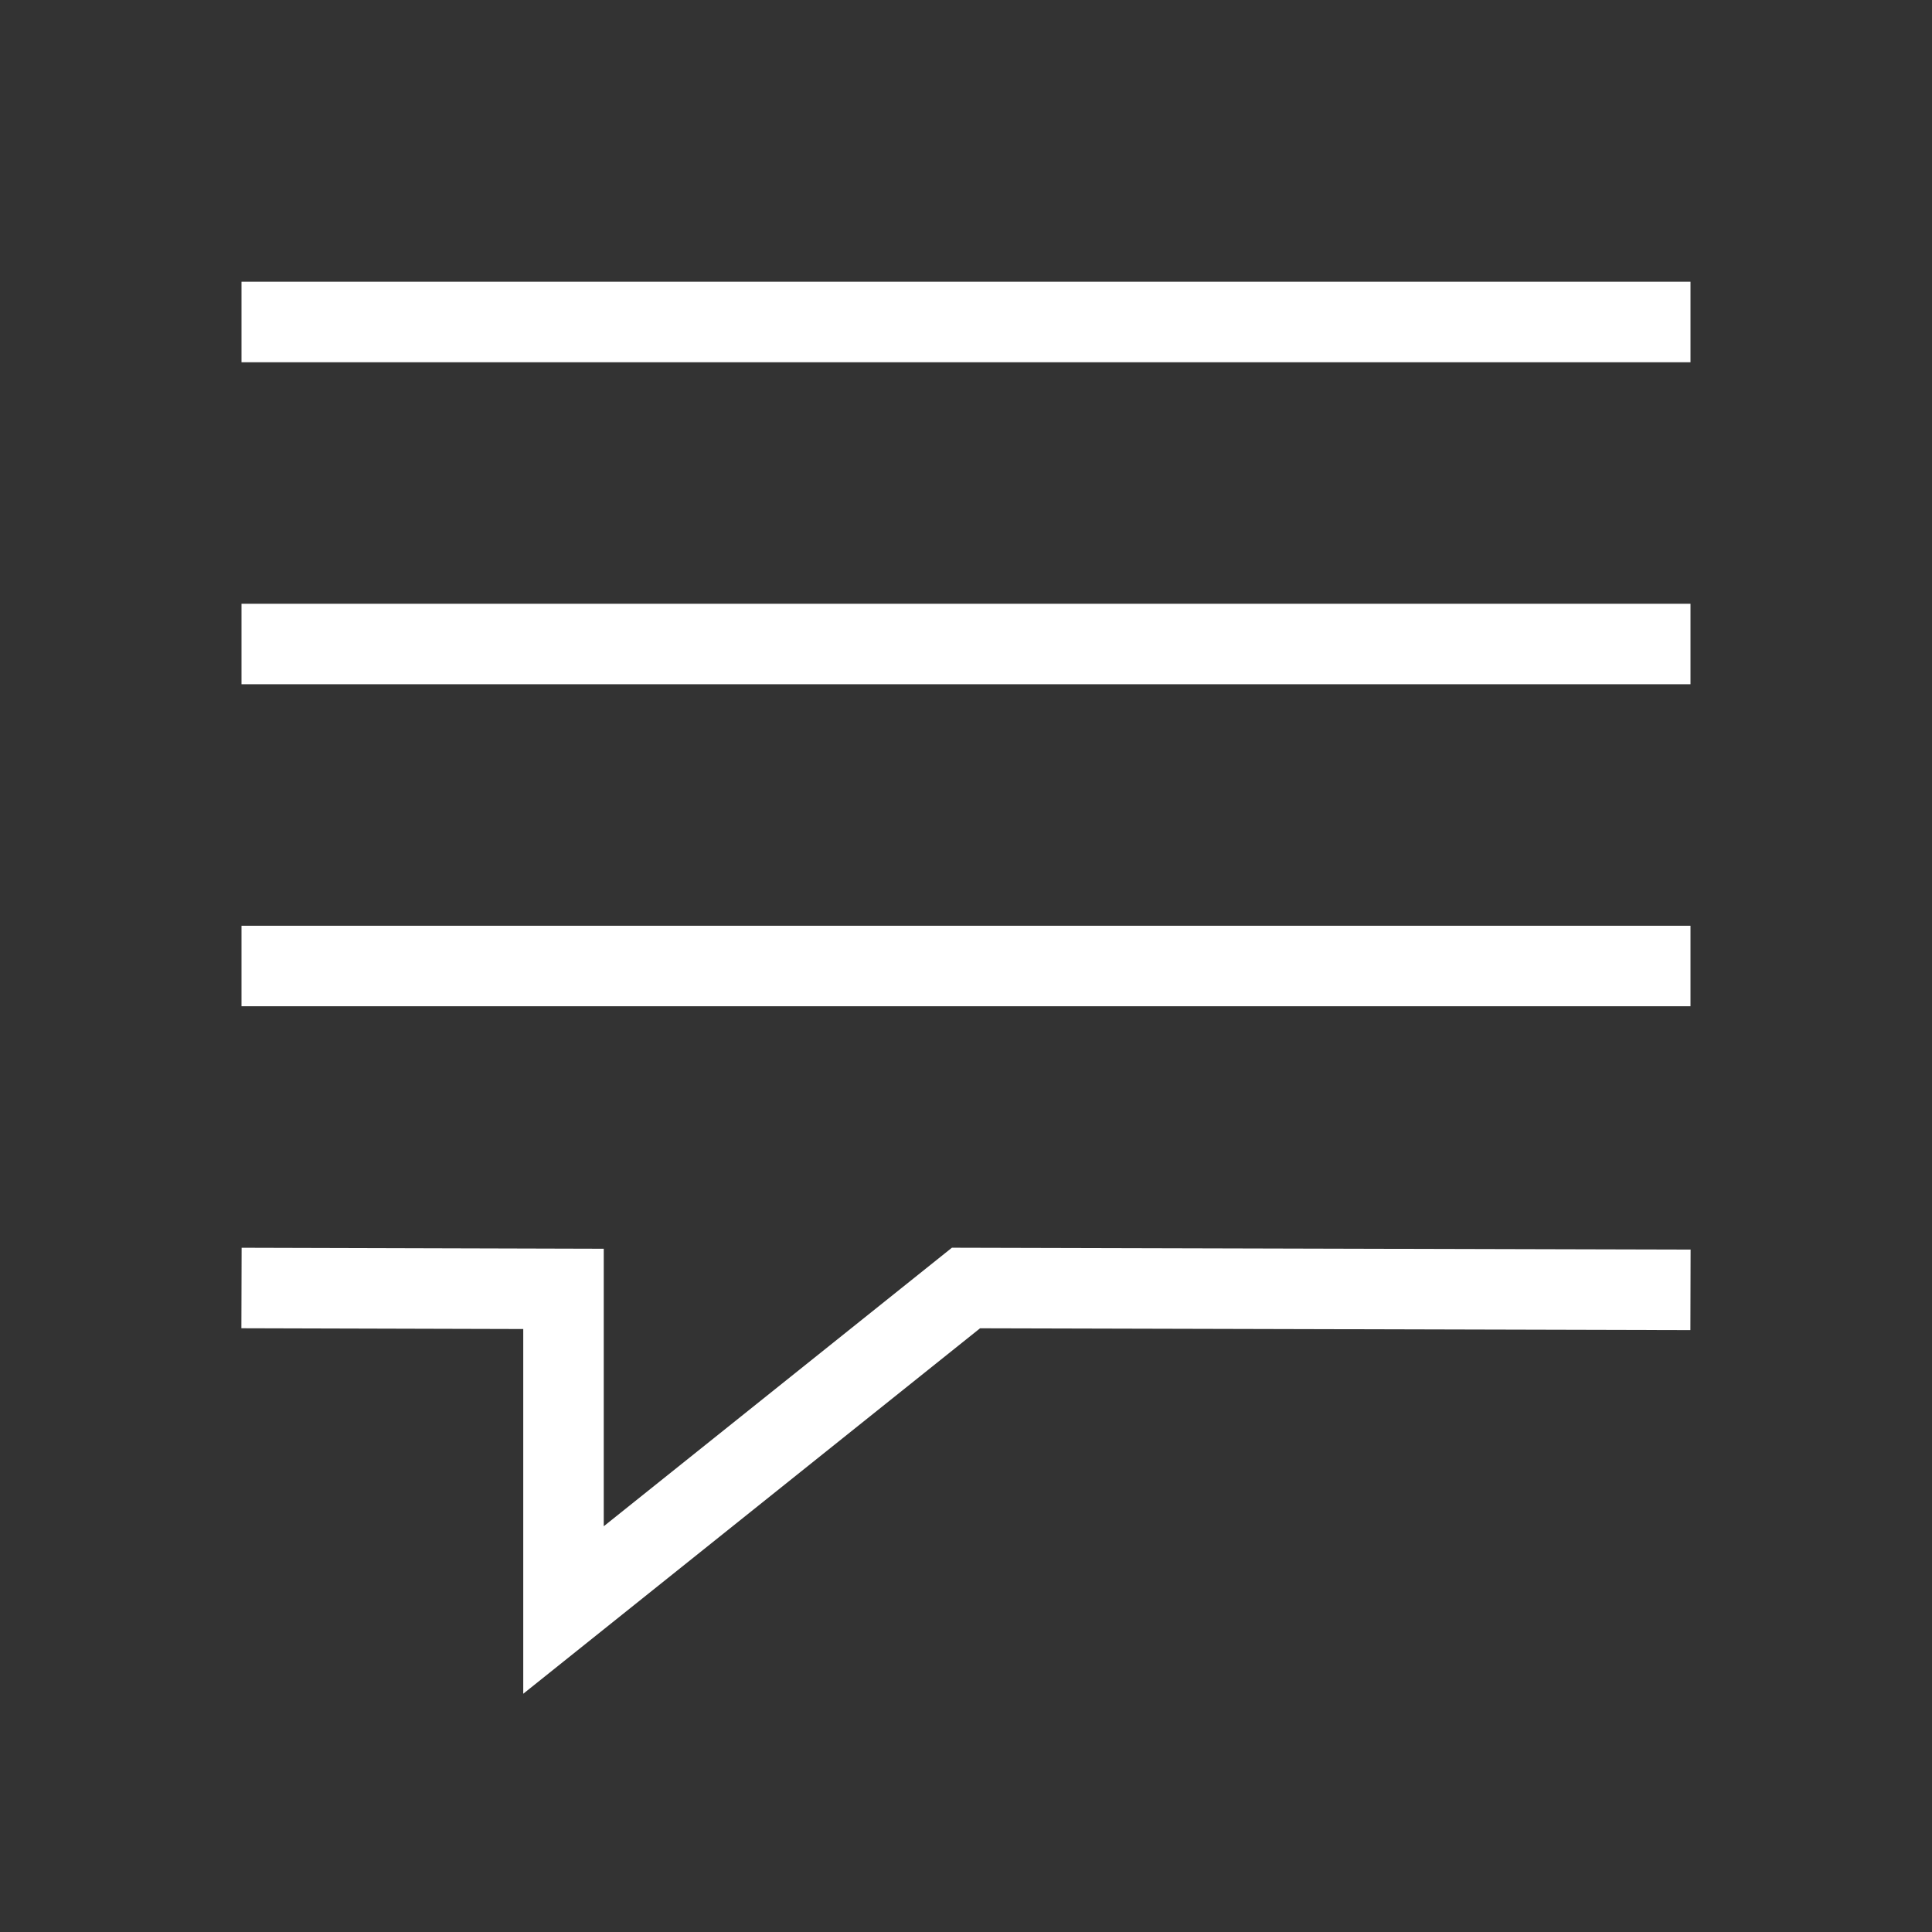
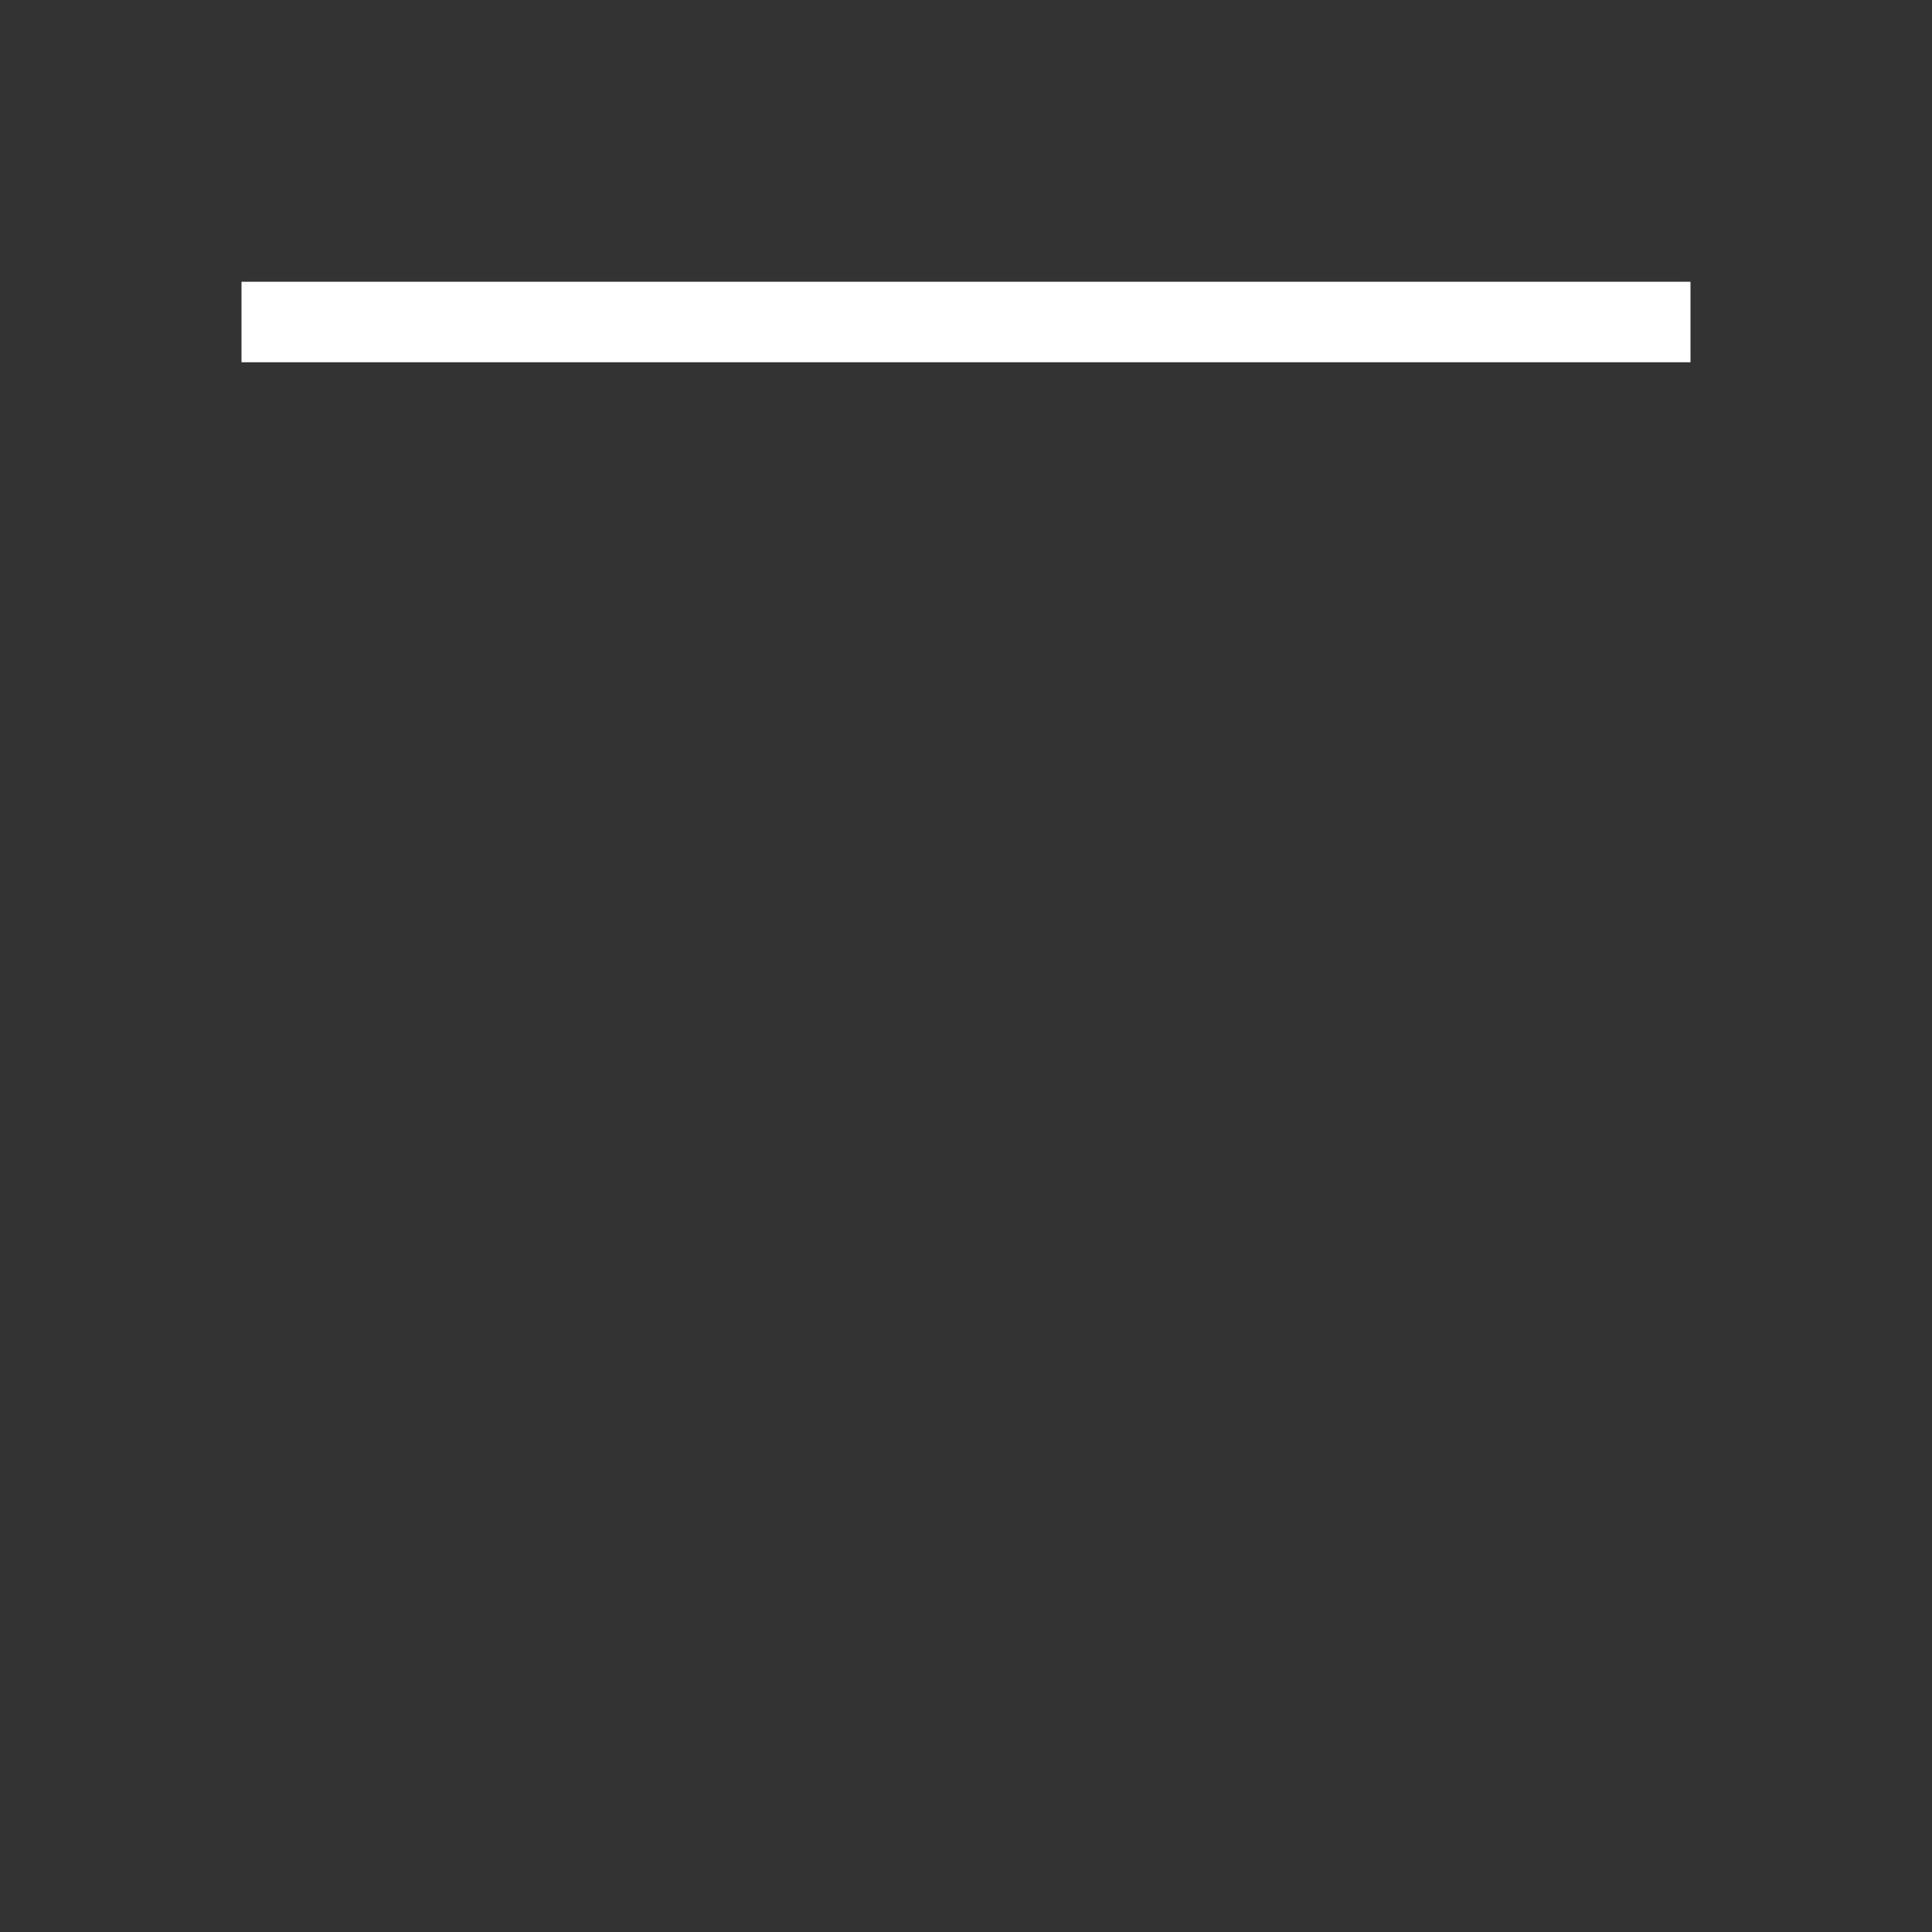
<svg xmlns="http://www.w3.org/2000/svg" width="24" height="24" viewBox="0 0 24 24" fill="none">
  <rect x="0" y="0" width="24" height="24" fill="#333333" stroke="none" />
-   <path d="M3 12H21" stroke="white" />
-   <path d="M3 8H21" stroke="white" />
  <path d="M3 4H21" stroke="white" />
-   <path d="M3 16L7 16.011V20L12 16L21 16.023" stroke="white" />
</svg>